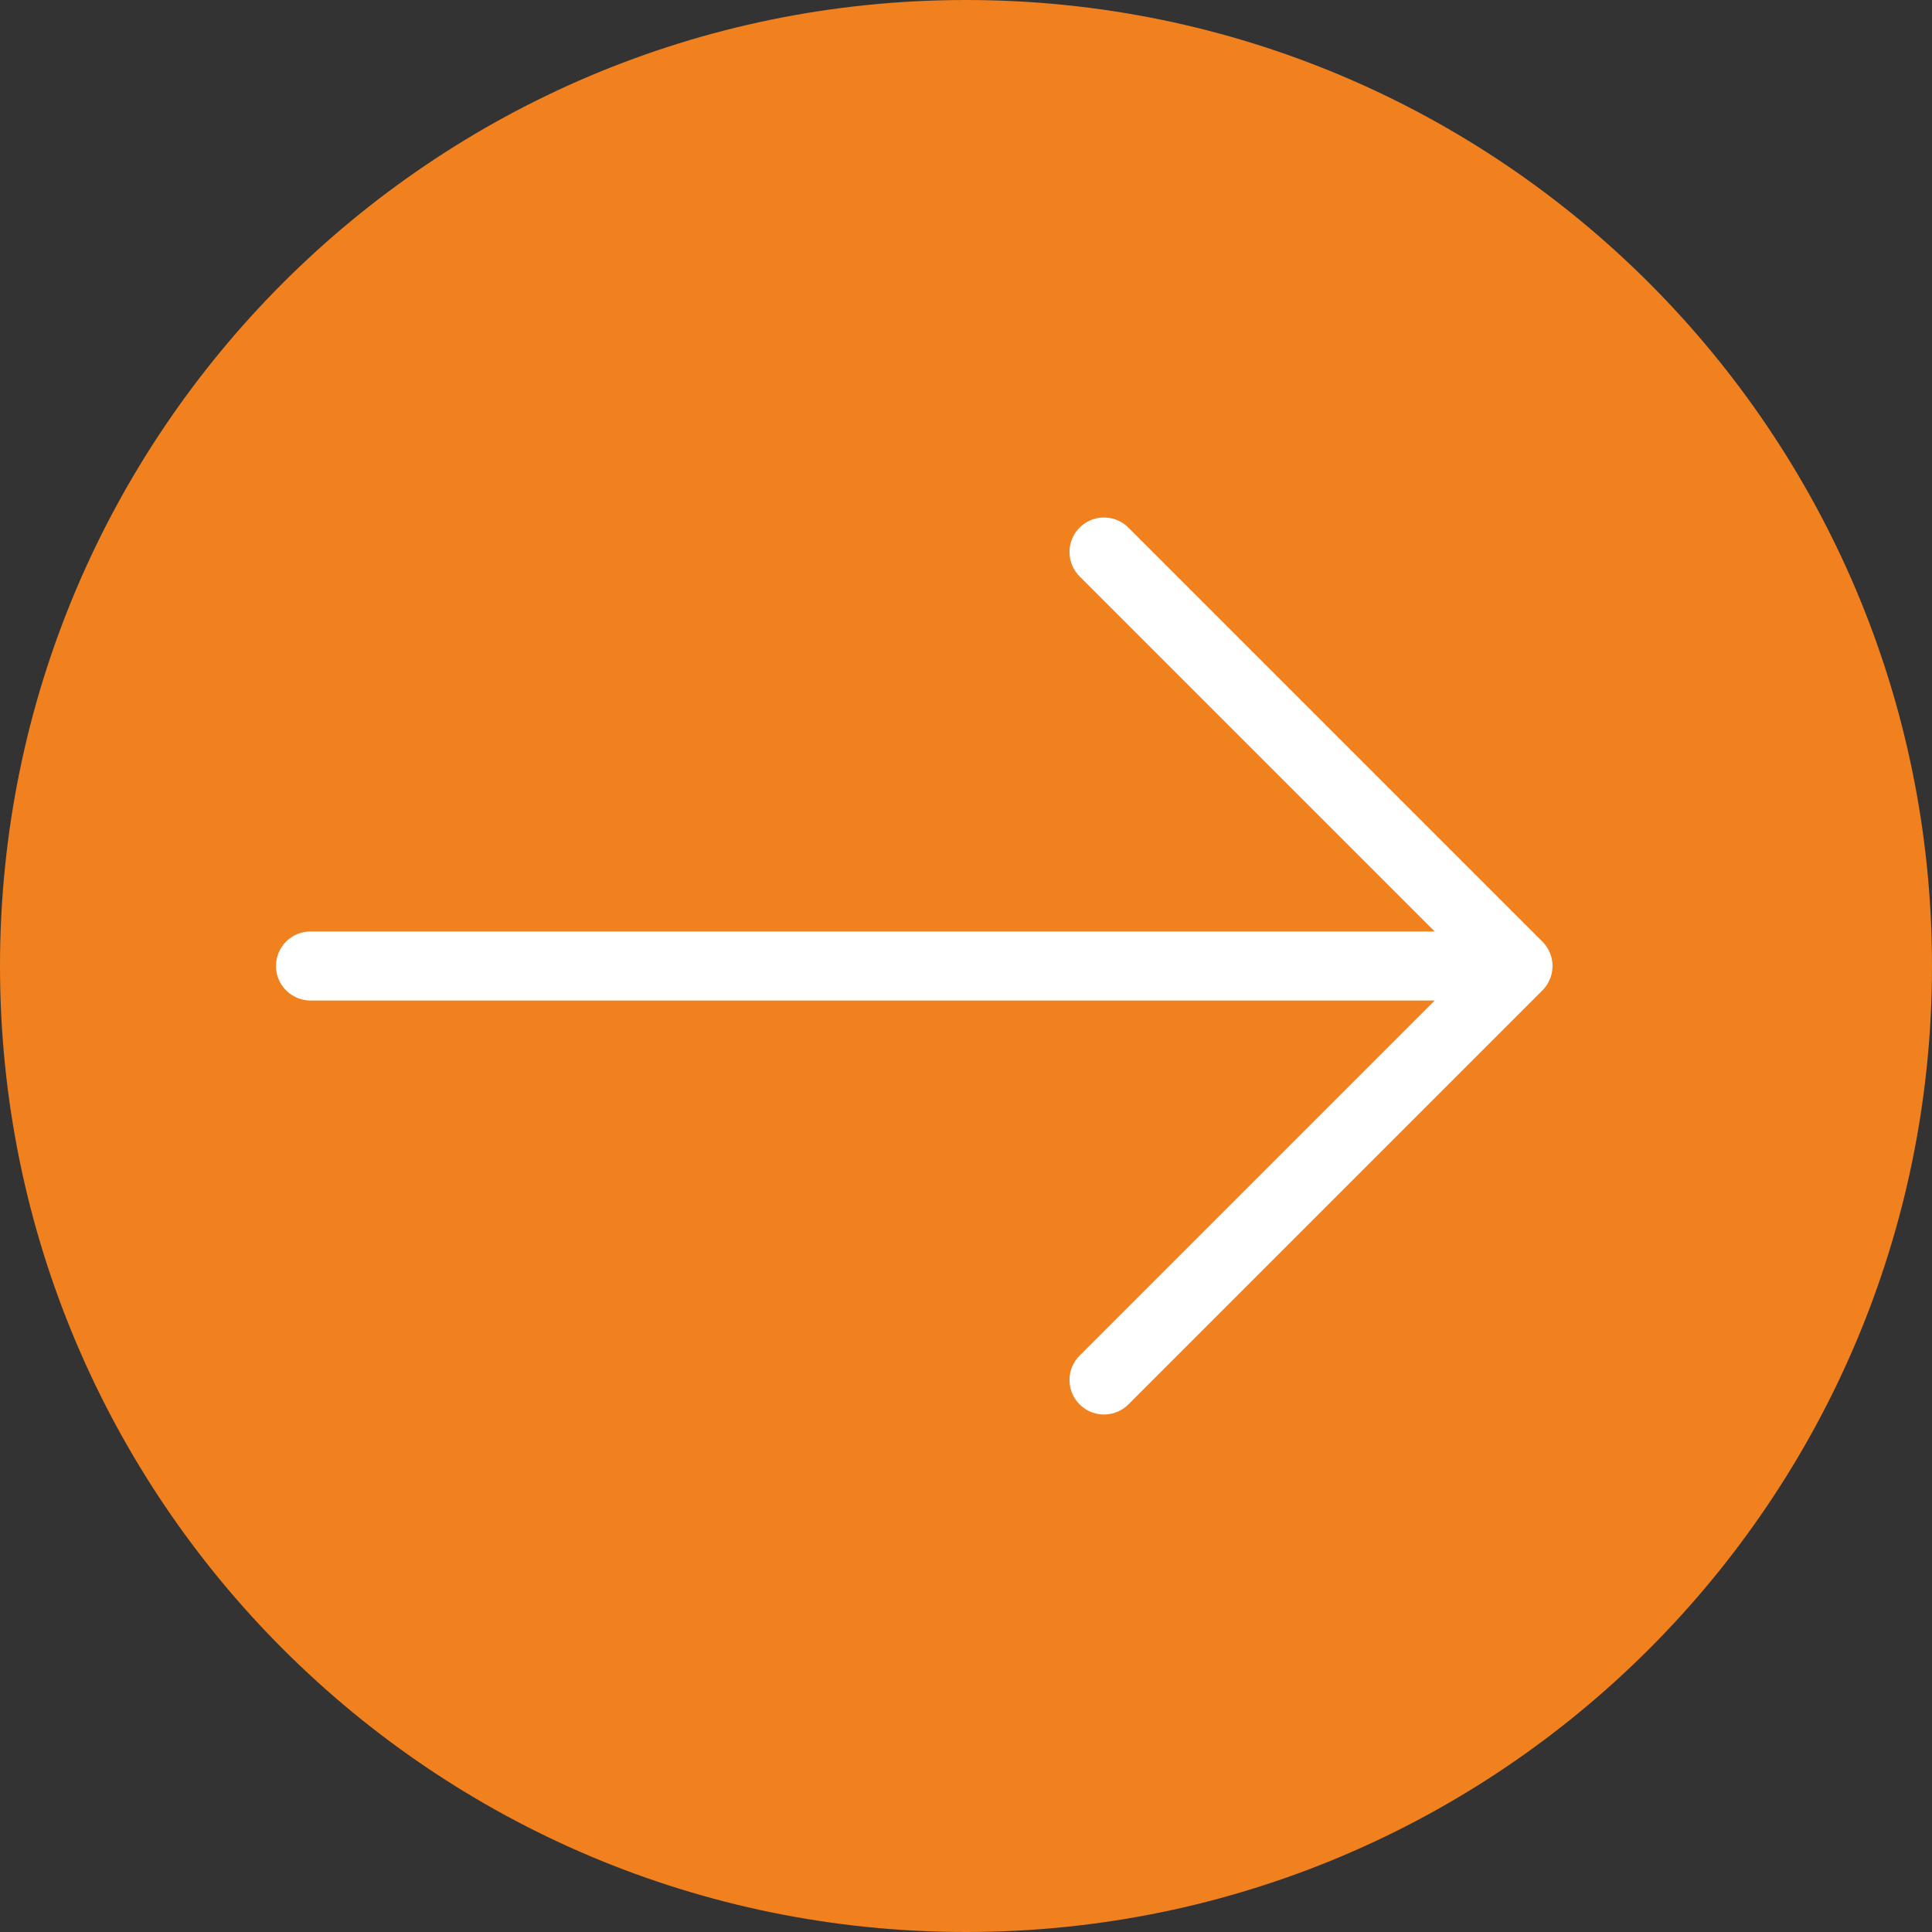
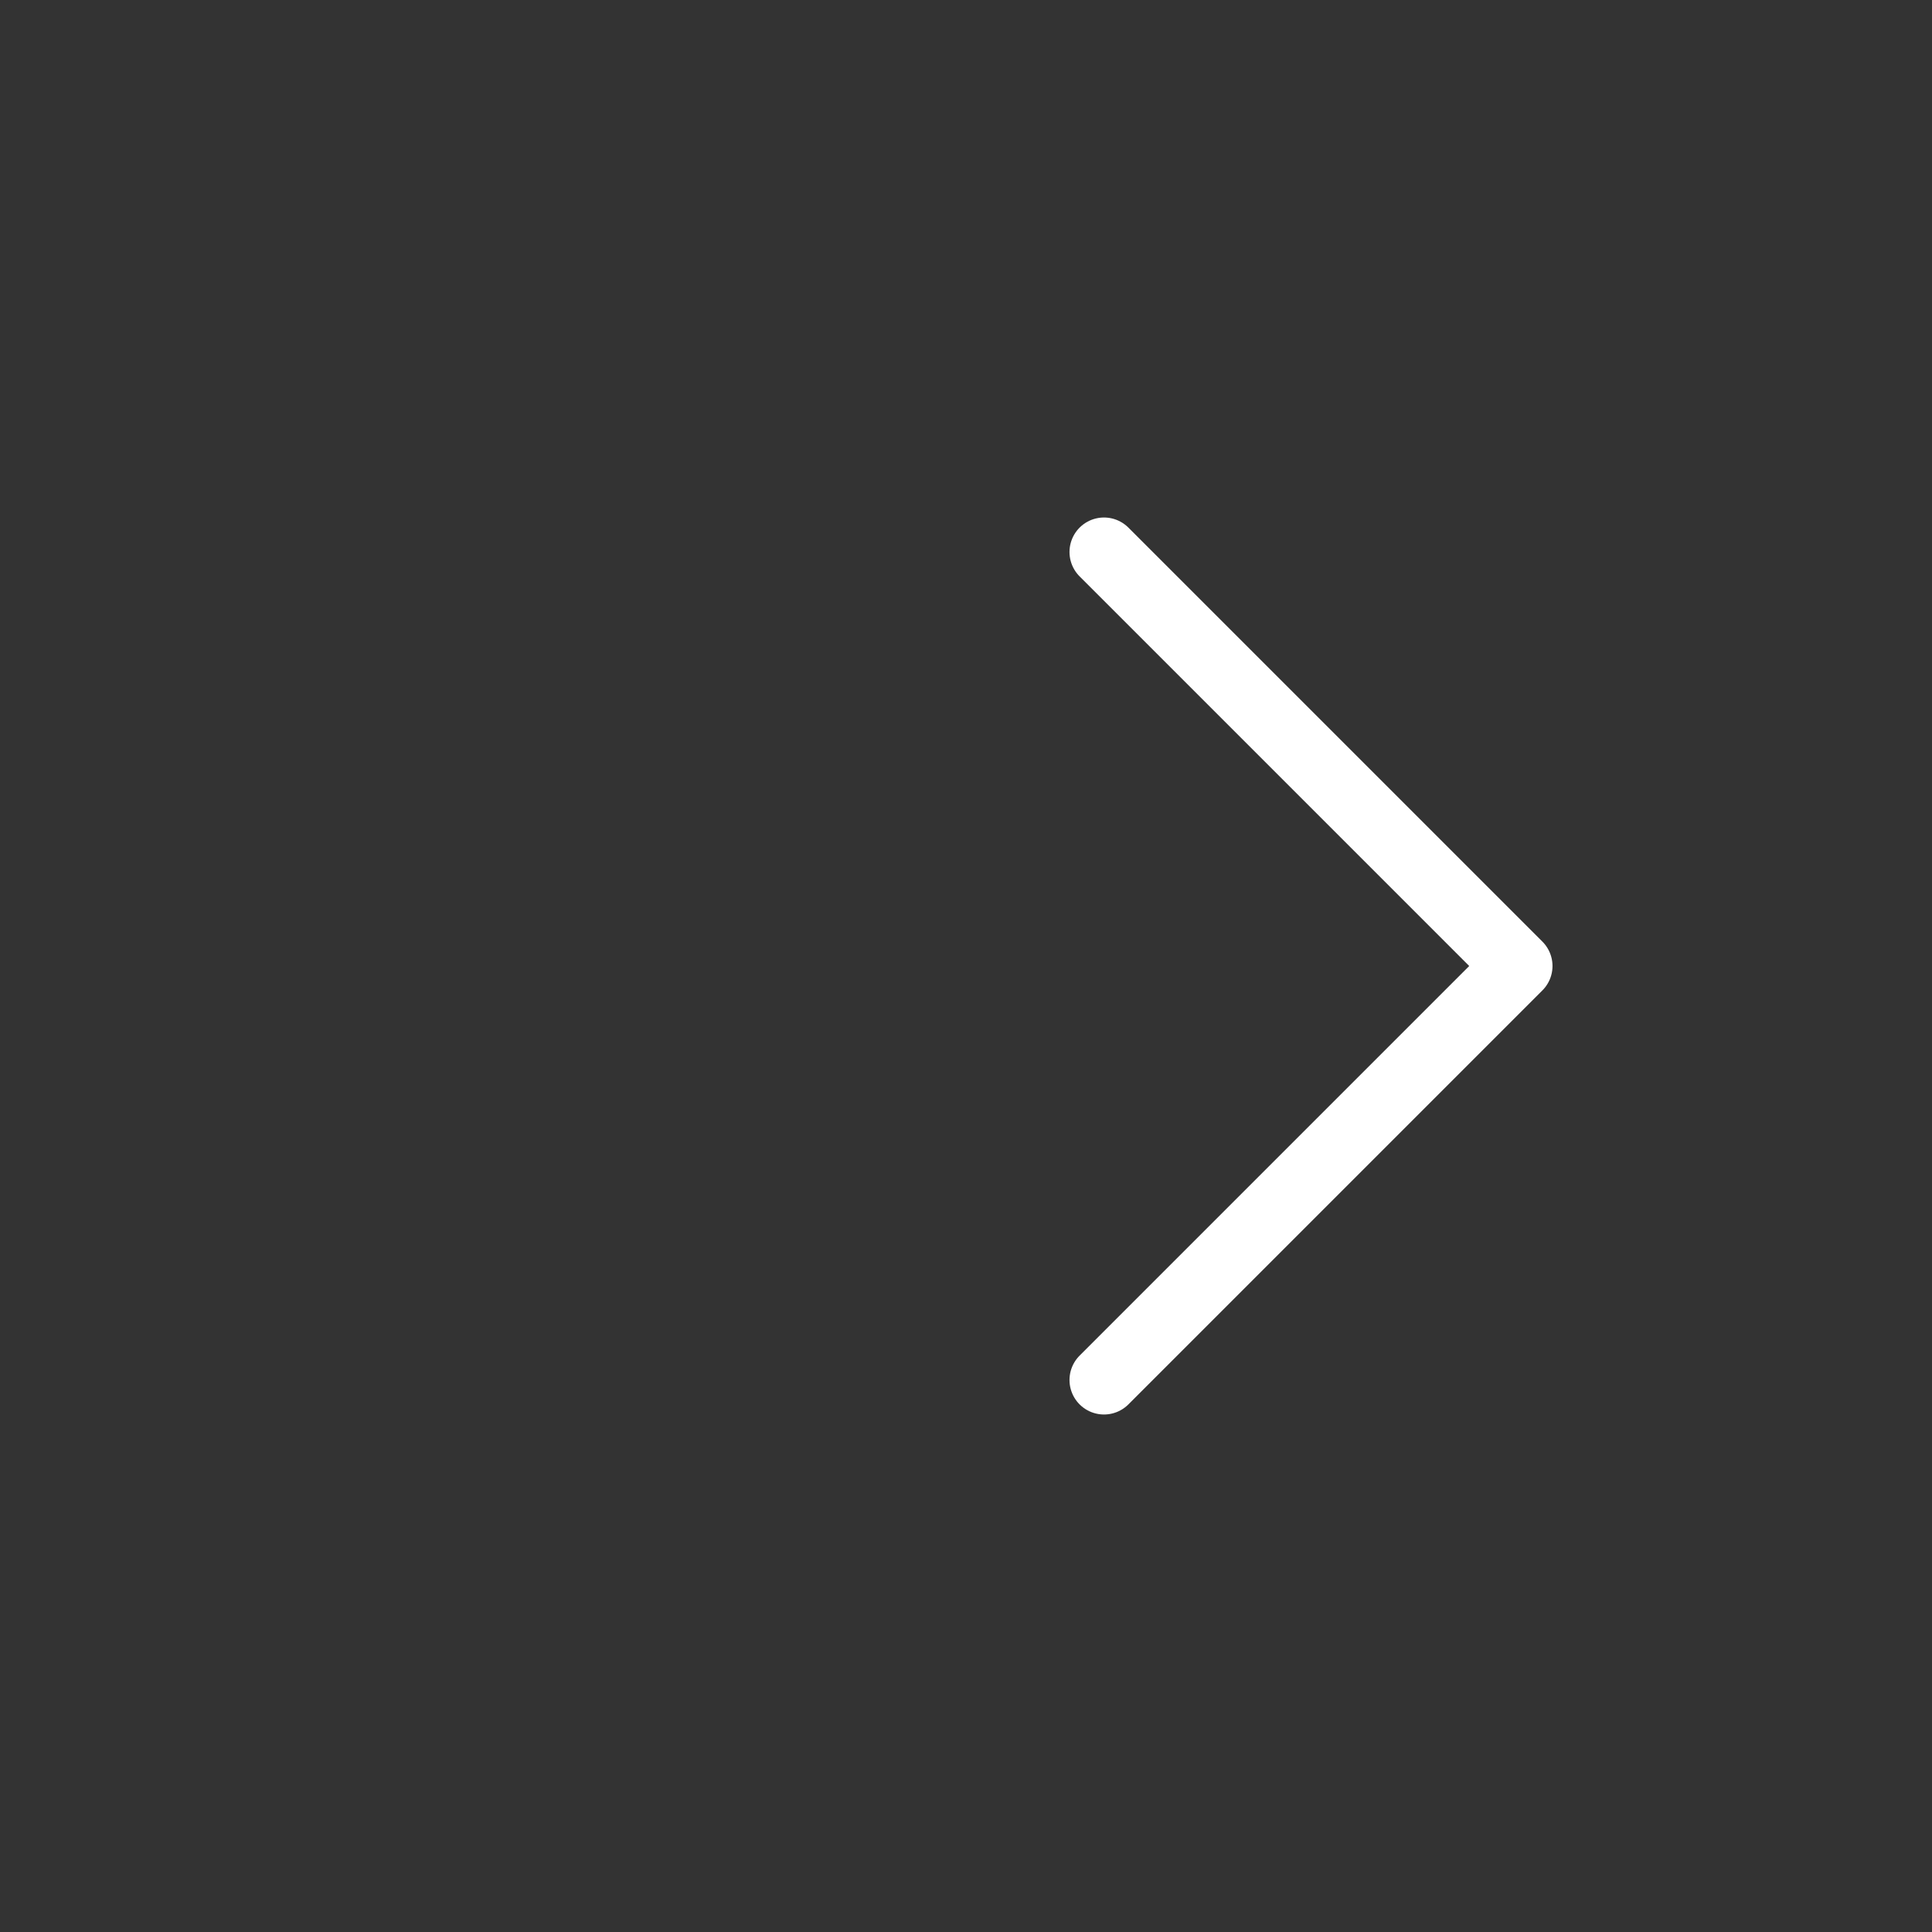
<svg xmlns="http://www.w3.org/2000/svg" width="28" height="28" viewBox="0 0 28 28" fill="none">
  <rect x="0" y="0" width="28" height="28" fill="#333333" stroke="none" />
-   <path d="M0 14C0 6.268 6.268 0 14 0V0C21.732 0 28 6.268 28 14V14C28 21.732 21.732 28 14 28V28C6.268 28 0 21.732 0 14V14Z" fill="#F1801E" />
-   <path d="M21.5 14H4.5" stroke="white" stroke-linecap="round" stroke-linejoin="round" />
  <path d="M16 8L22 14L16 20" stroke="white" stroke-linecap="round" stroke-linejoin="round" />
</svg>